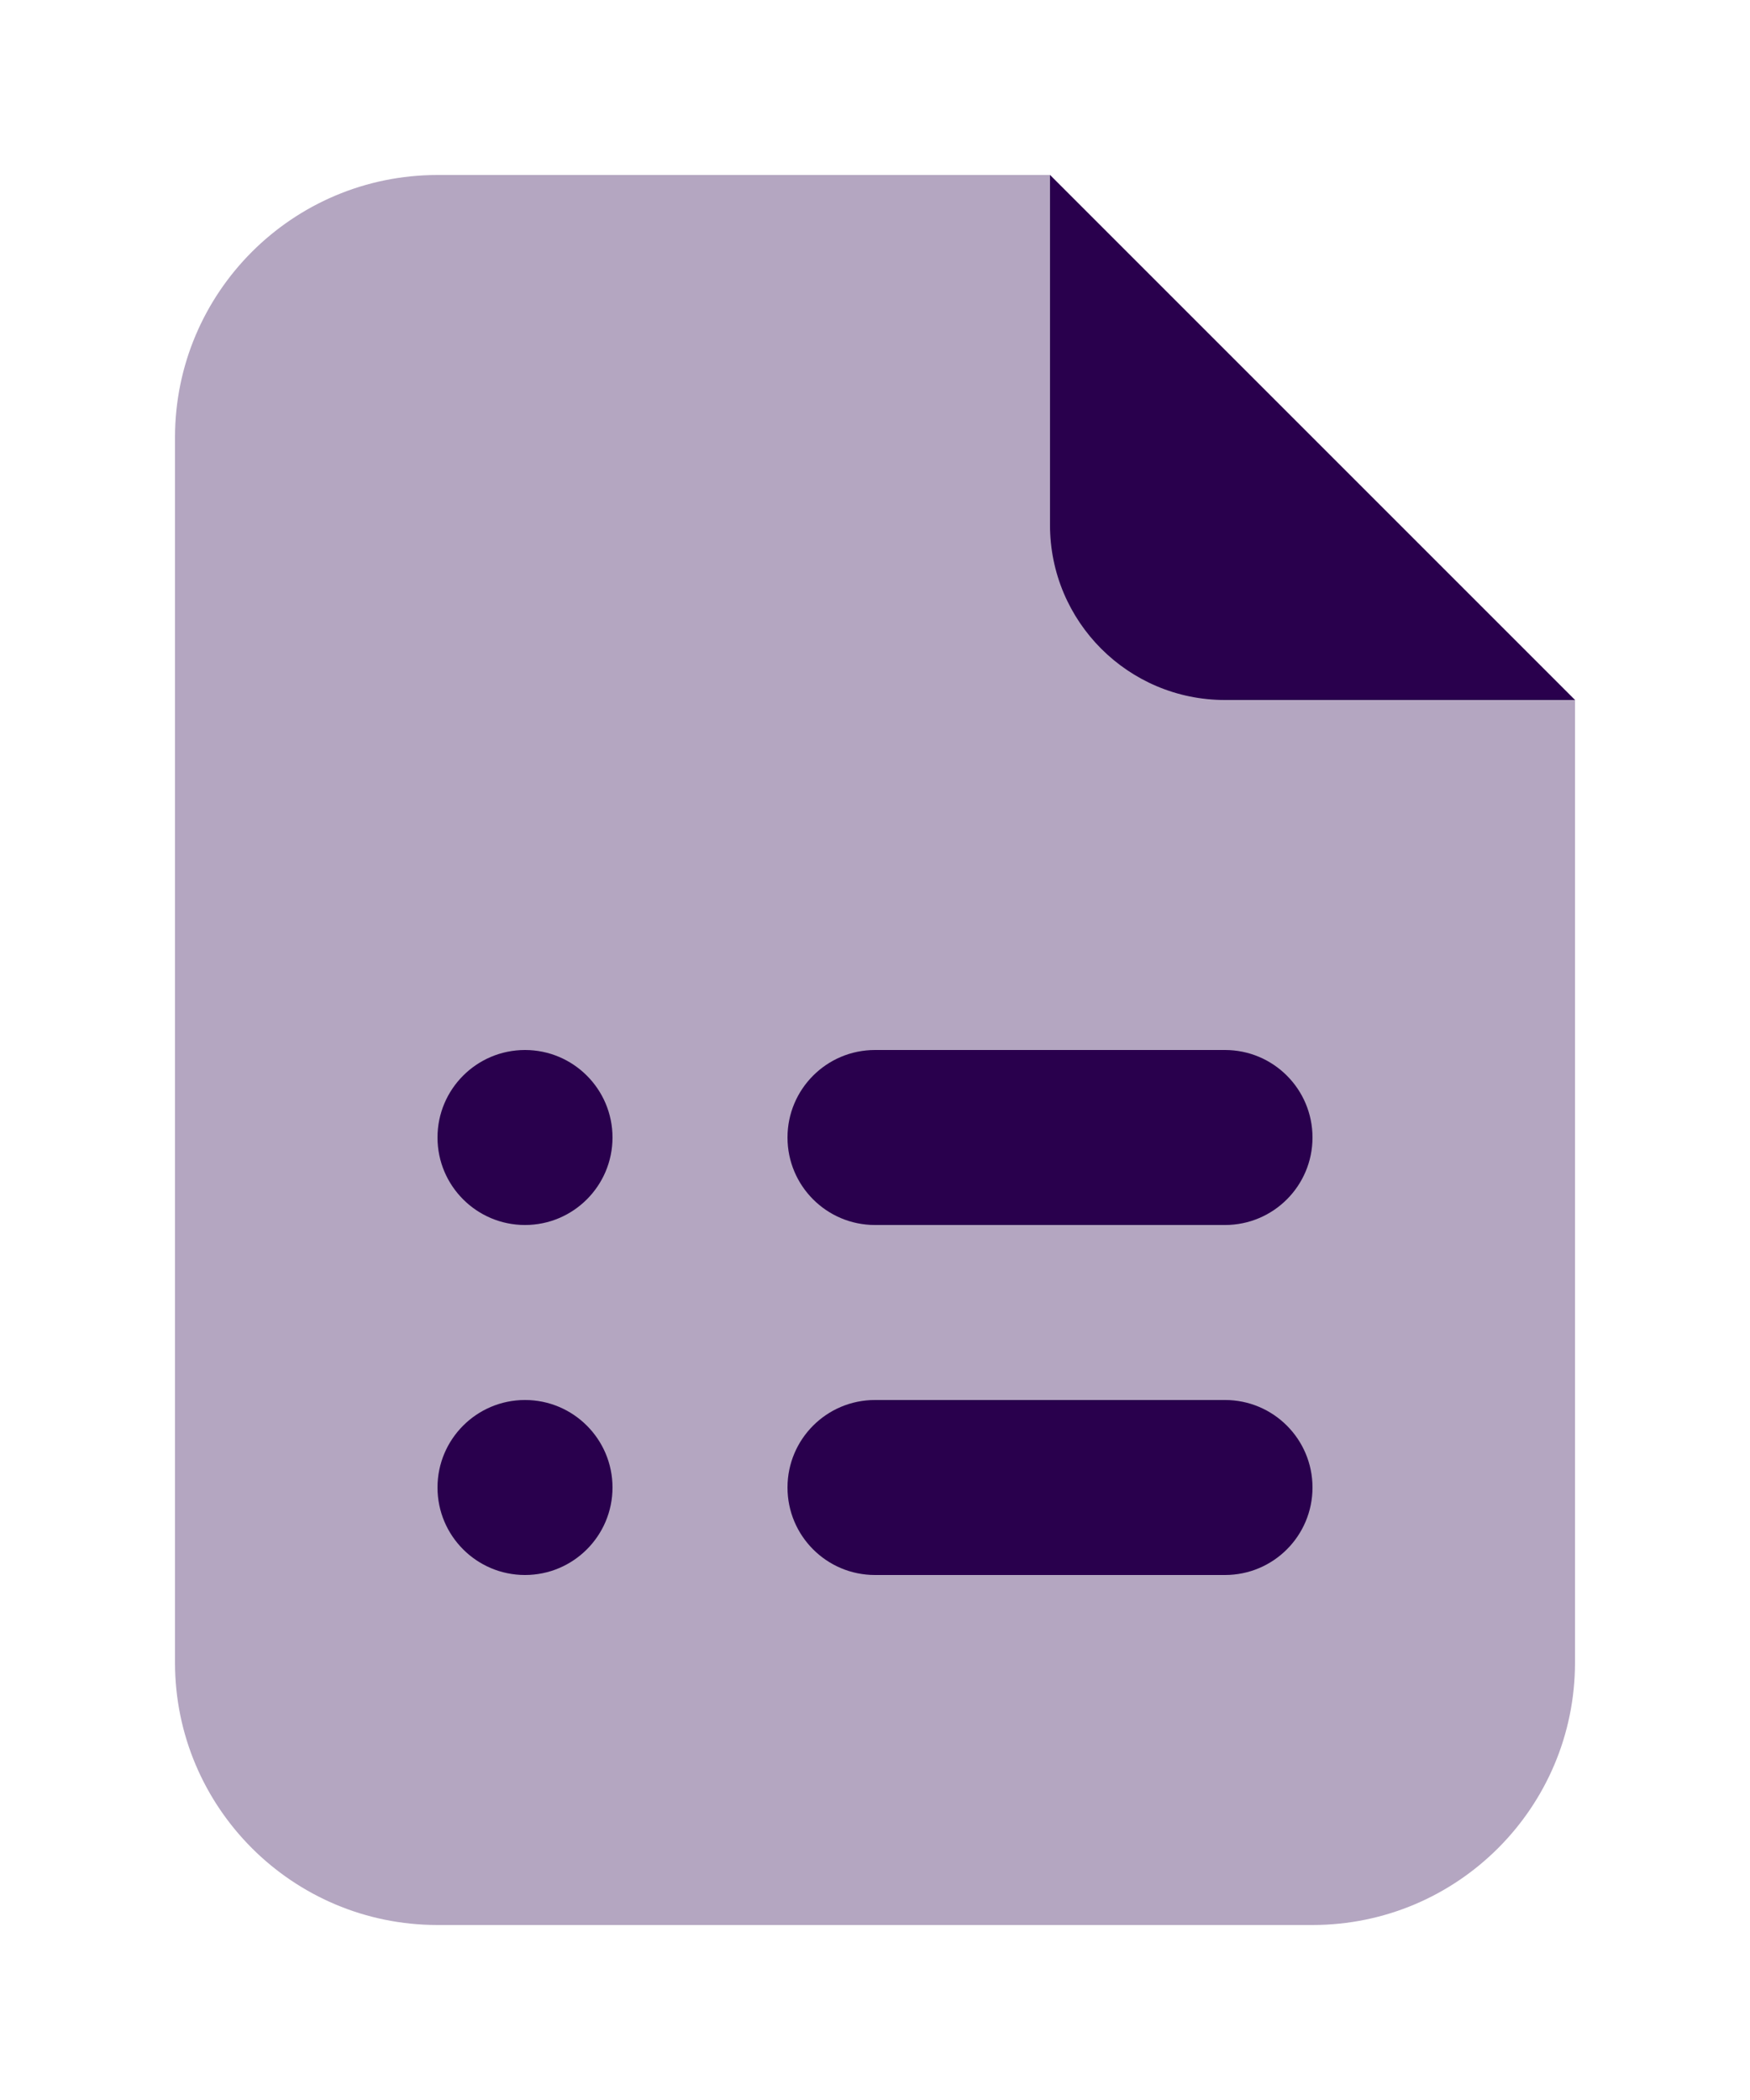
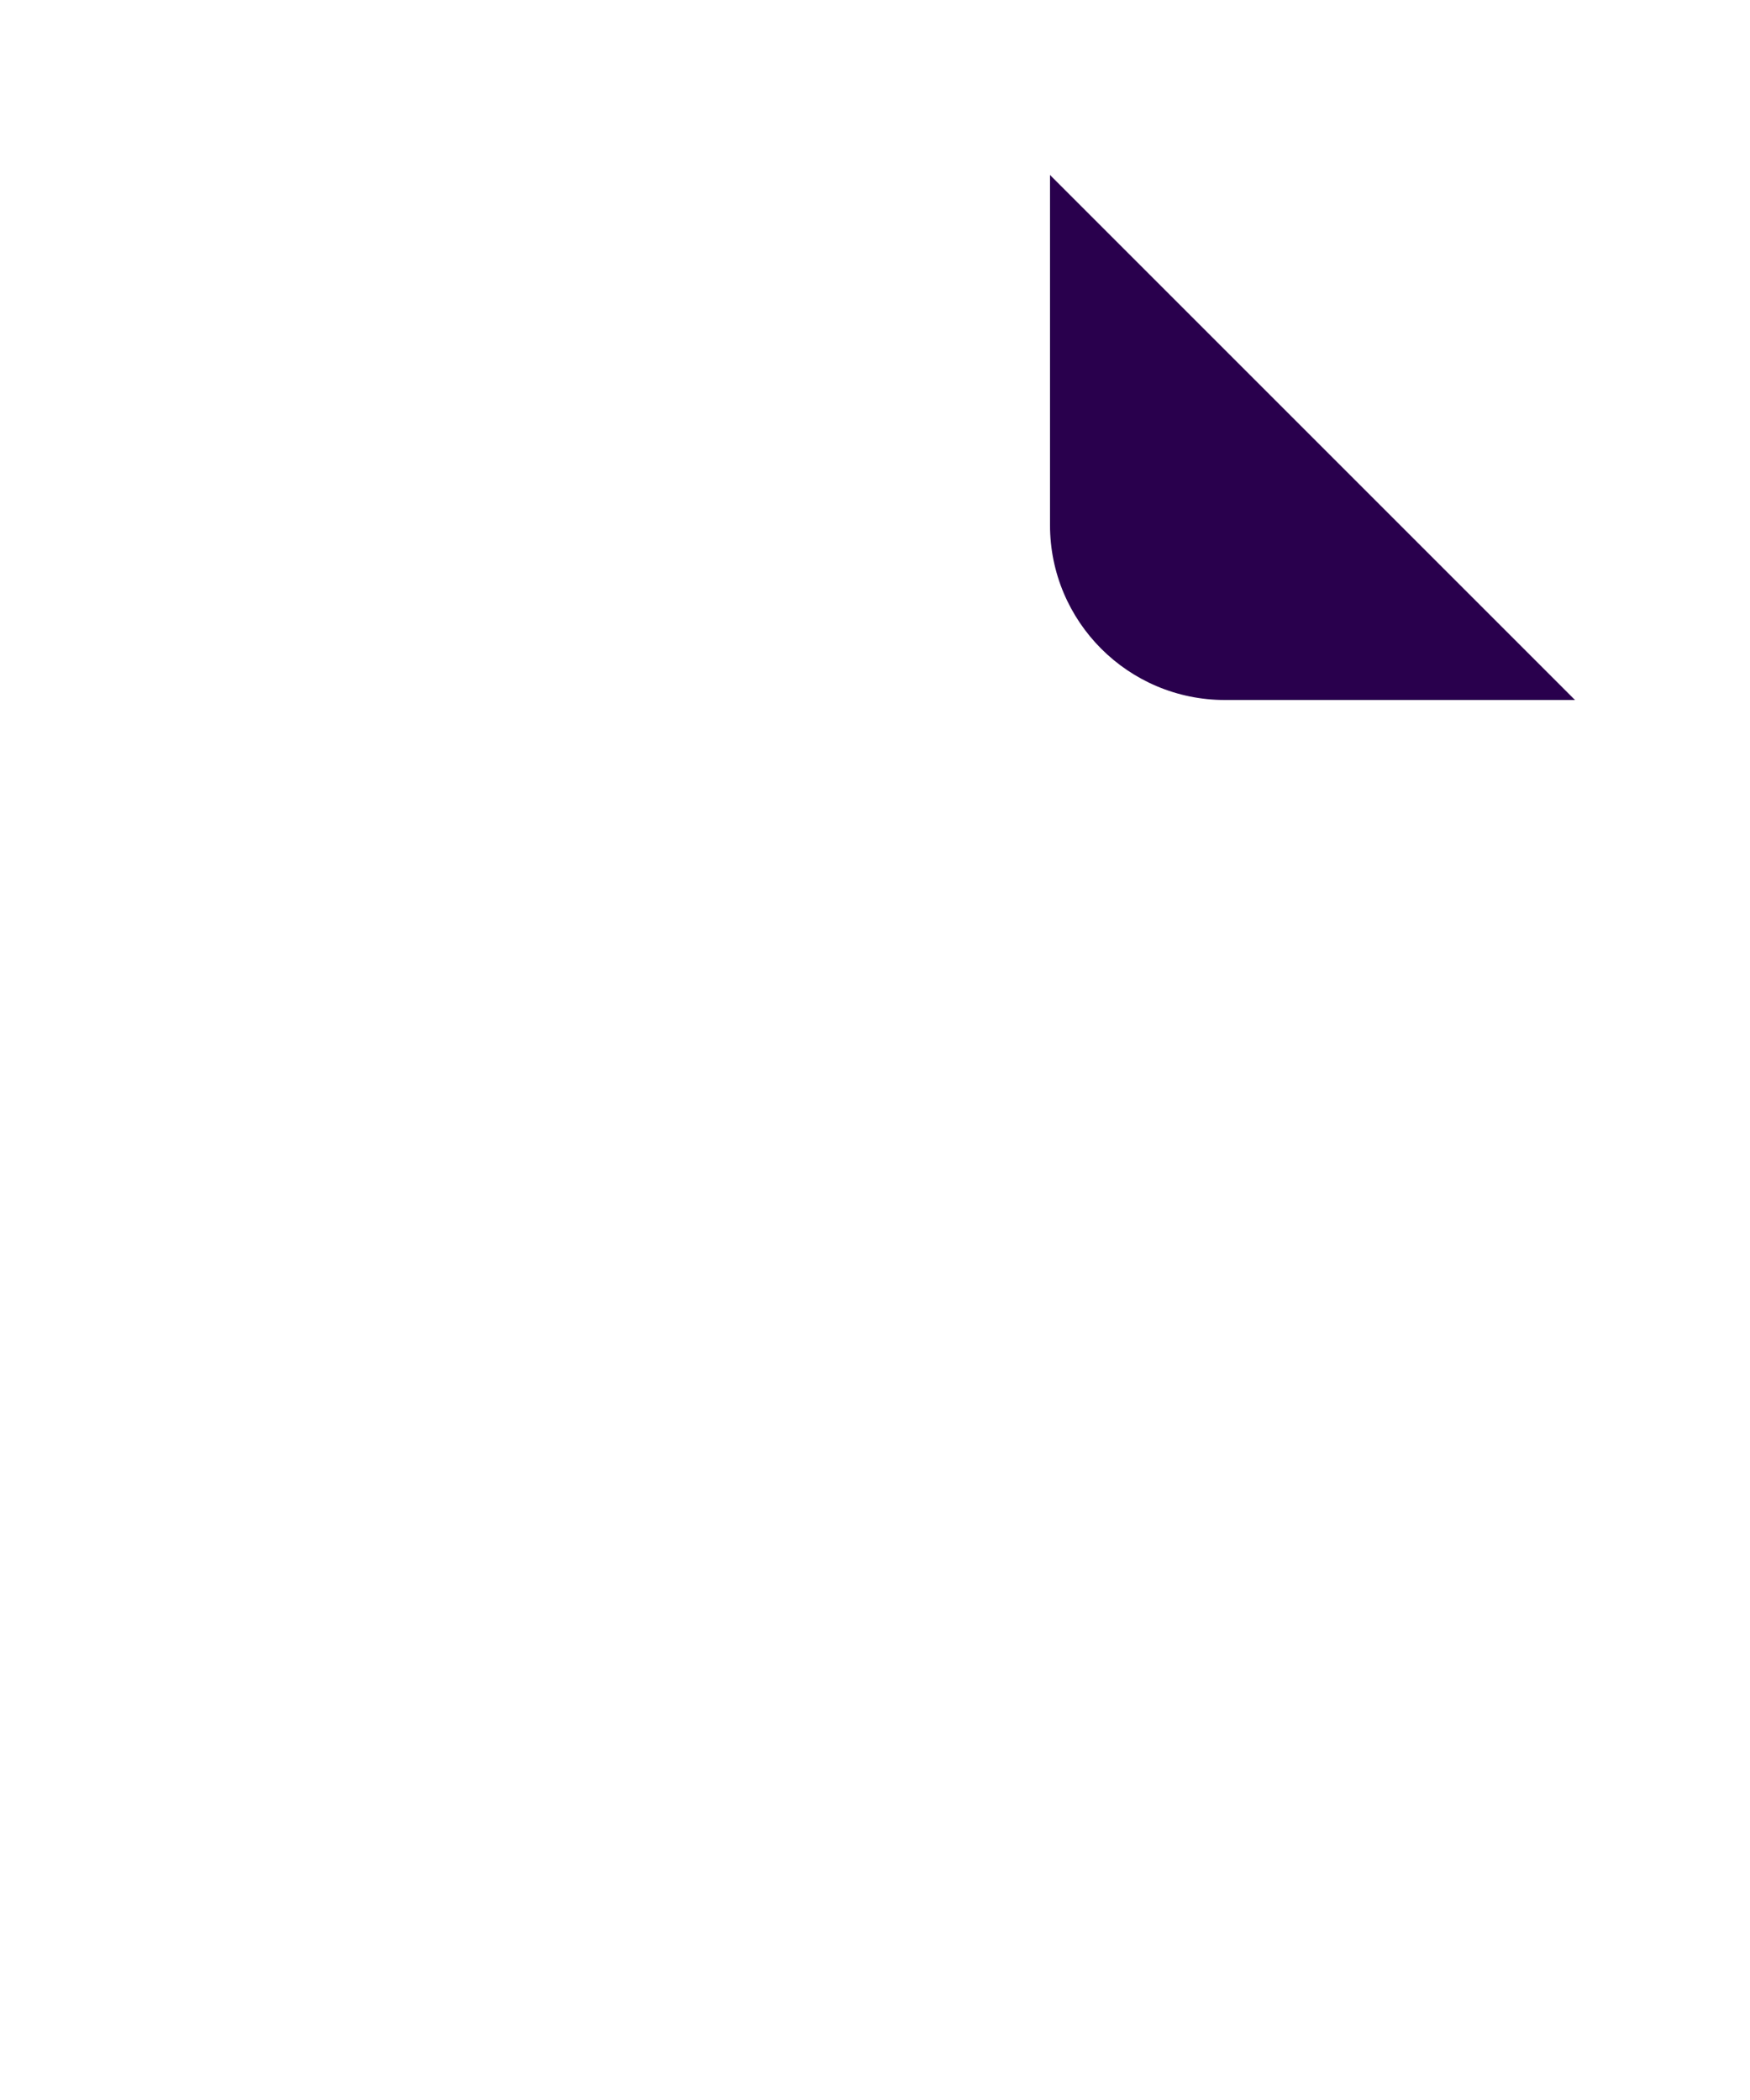
<svg xmlns="http://www.w3.org/2000/svg" width="20" height="24" viewBox="0 0 20 24" fill="none">
-   <path opacity="0.35" d="M2 19V5C2 3.343 3.343 2 5 2H12L18 8V19C18 20.657 16.657 22 15 22H5C3.343 22 2 20.657 2 19Z" fill="#29004D" />
-   <path d="M14 18H10C9.447 18 9 17.552 9 17C9 16.448 9.447 16 10 16H14C14.553 16 15 16.448 15 17C15 17.552 14.553 18 14 18Z" fill="#29004D" />
-   <path d="M6 18C6.552 18 7 17.552 7 17C7 16.448 6.552 16 6 16C5.448 16 5 16.448 5 17C5 17.552 5.448 18 6 18Z" fill="#29004D" />
-   <path d="M14 14H10C9.447 14 9 13.552 9 13C9 12.448 9.447 12 10 12H14C14.553 12 15 12.448 15 13C15 13.552 14.553 14 14 14Z" fill="#29004D" />
-   <path d="M6 14C6.552 14 7 13.552 7 13C7 12.448 6.552 12 6 12C5.448 12 5 12.448 5 13C5 13.552 5.448 14 6 14Z" fill="#29004D" />
  <path d="M12 6V2L18 8H14C12.895 8 12 7.105 12 6Z" fill="#29004D" />
</svg>